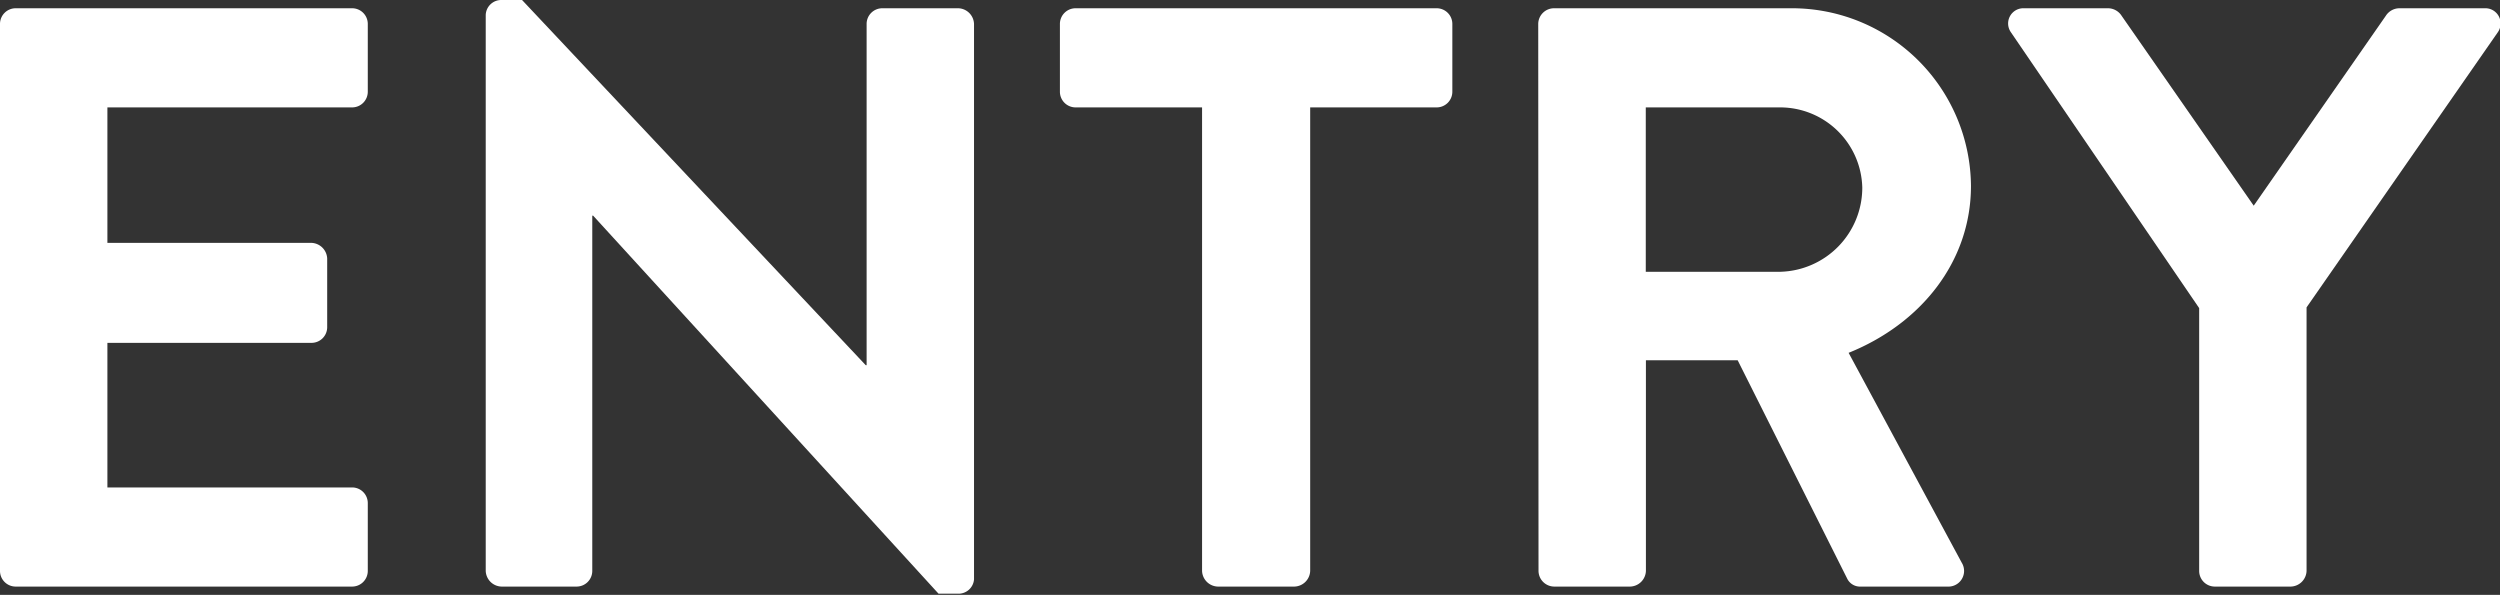
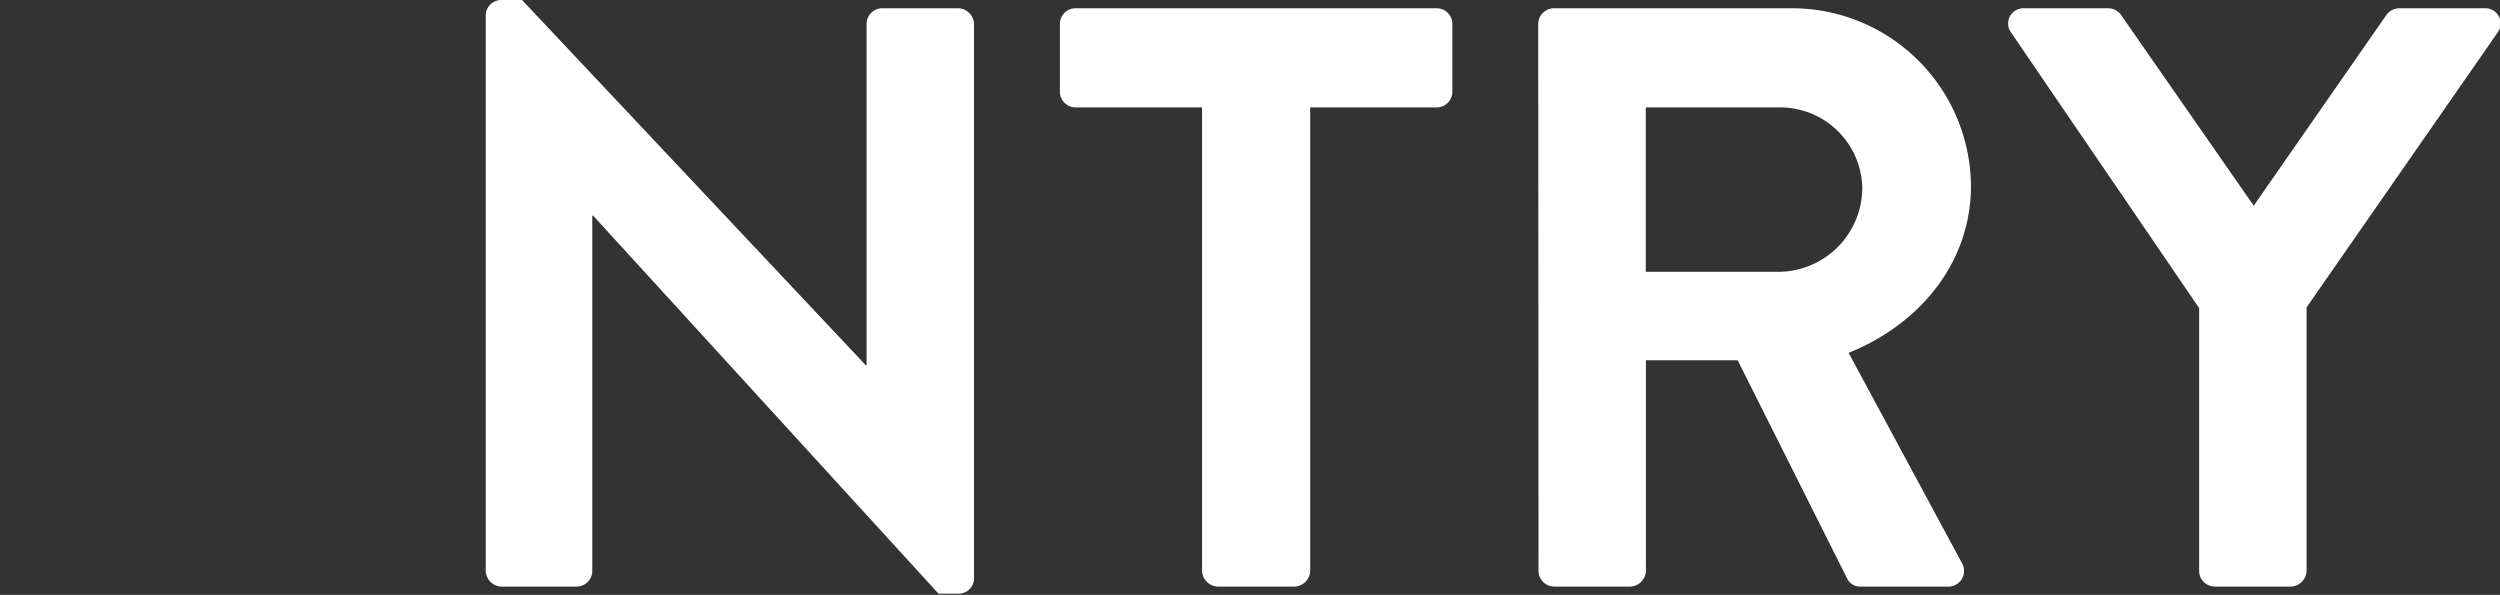
<svg xmlns="http://www.w3.org/2000/svg" width="175.51" height="41.76" viewBox="0 0 175.51 41.76">
  <rect x="0" y="0" width="175.51" height="41.76" fill="#333333" stroke="none" />
  <title>アセット 20</title>
  <g id="レイヤー_2" data-name="レイヤー 2">
    <g id="レイヤー_1-2" data-name="レイヤー 1">
      <g>
-         <path d="M5.28,9.8a1.1,1.1,0,0,1,1.1-1.1H30a1.1,1.1,0,0,1,1.1,1.1v4.76a1.1,1.1,0,0,1-1.1,1.1H12.82v9.51H27.14a1.15,1.15,0,0,1,1.11,1.1v4.82a1.1,1.1,0,0,1-1.11,1.1H12.82V42.34H30a1.1,1.1,0,0,1,1.1,1.1V48.2A1.1,1.1,0,0,1,30,49.3H6.38a1.1,1.1,0,0,1-1.1-1.1Z" transform="translate(-5.28 -8.12)" style="fill: #fff" />
        <path d="M39.38,9.17a1.09,1.09,0,0,1,1.1-1.05h1.45L66.06,33.76h.06V9.8a1.1,1.1,0,0,1,1.1-1.1h5.34a1.14,1.14,0,0,1,1.1,1.1v39a1.09,1.09,0,0,1-1.1,1H71.17L46.92,23.26h-.06V48.2a1.1,1.1,0,0,1-1.1,1.1H40.48a1.14,1.14,0,0,1-1.1-1.1Z" transform="translate(-5.28 -8.12)" style="fill: #fff" />
        <path d="M89.67,15.66H80.79a1.1,1.1,0,0,1-1.1-1.1V9.8a1.1,1.1,0,0,1,1.1-1.1h25.35a1.1,1.1,0,0,1,1.1,1.1v4.76a1.1,1.1,0,0,1-1.1,1.1H97.26V48.2a1.14,1.14,0,0,1-1.1,1.1H90.77a1.14,1.14,0,0,1-1.1-1.1Z" transform="translate(-5.28 -8.12)" style="fill: #fff" />
        <path d="M113.27,9.8a1.11,1.11,0,0,1,1.11-1.1H131a12.57,12.57,0,0,1,12.65,12.47c0,5.34-3.54,9.69-8.59,11.72L143,47.62a1.1,1.1,0,0,1-1,1.68h-6.09a1,1,0,0,1-.93-.52l-7.71-15.37h-6.44V48.2a1.14,1.14,0,0,1-1.1,1.1h-5.33a1.11,1.11,0,0,1-1.11-1.1Zm17,17.4a5.91,5.91,0,0,0,5.75-5.91,5.77,5.77,0,0,0-5.75-5.63h-9.45V27.2Z" transform="translate(-5.28 -8.12)" style="fill: #fff" />
        <path d="M159.67,29.75,146.45,10.38a1.07,1.07,0,0,1,.93-1.68h5.91a1.14,1.14,0,0,1,.93.52l9.28,13.34,9.28-13.34a1.14,1.14,0,0,1,.93-.52h6a1.07,1.07,0,0,1,.93,1.68L167.21,29.7V48.2a1.14,1.14,0,0,1-1.1,1.1h-5.34a1.1,1.1,0,0,1-1.1-1.1Z" transform="translate(-5.28 -8.12)" style="fill: #fff" />
      </g>
    </g>
  </g>
</svg>